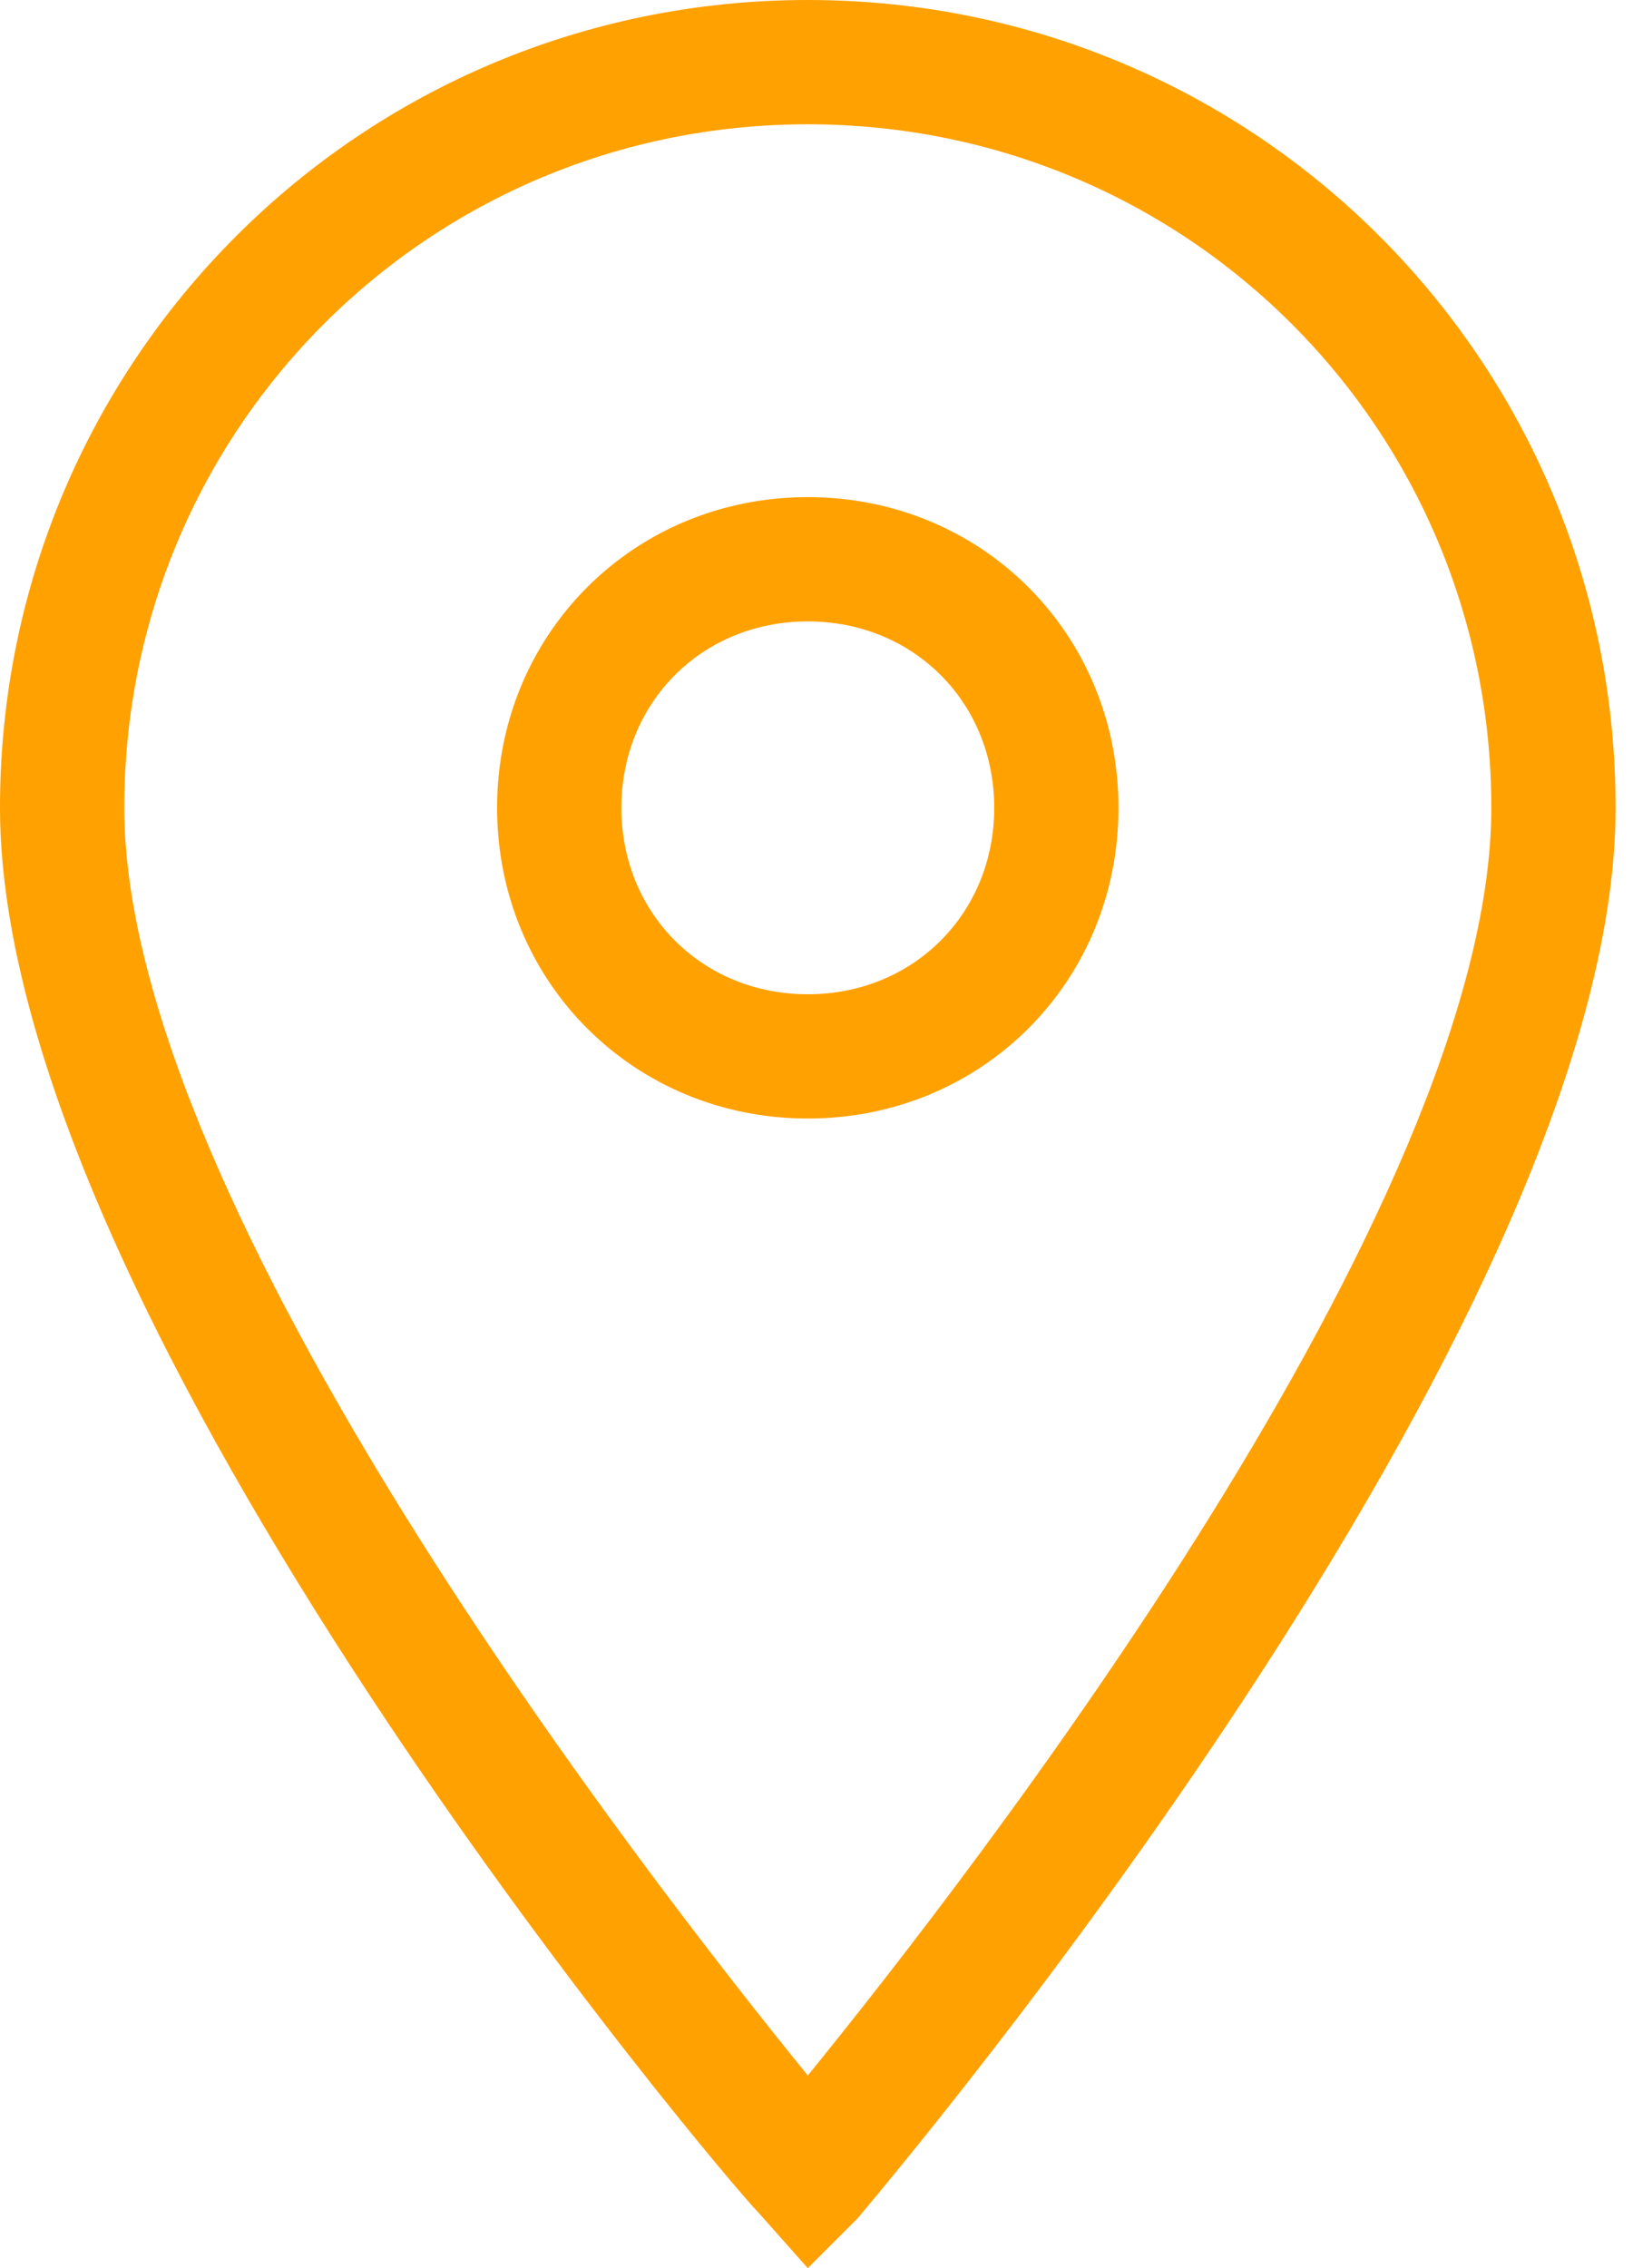
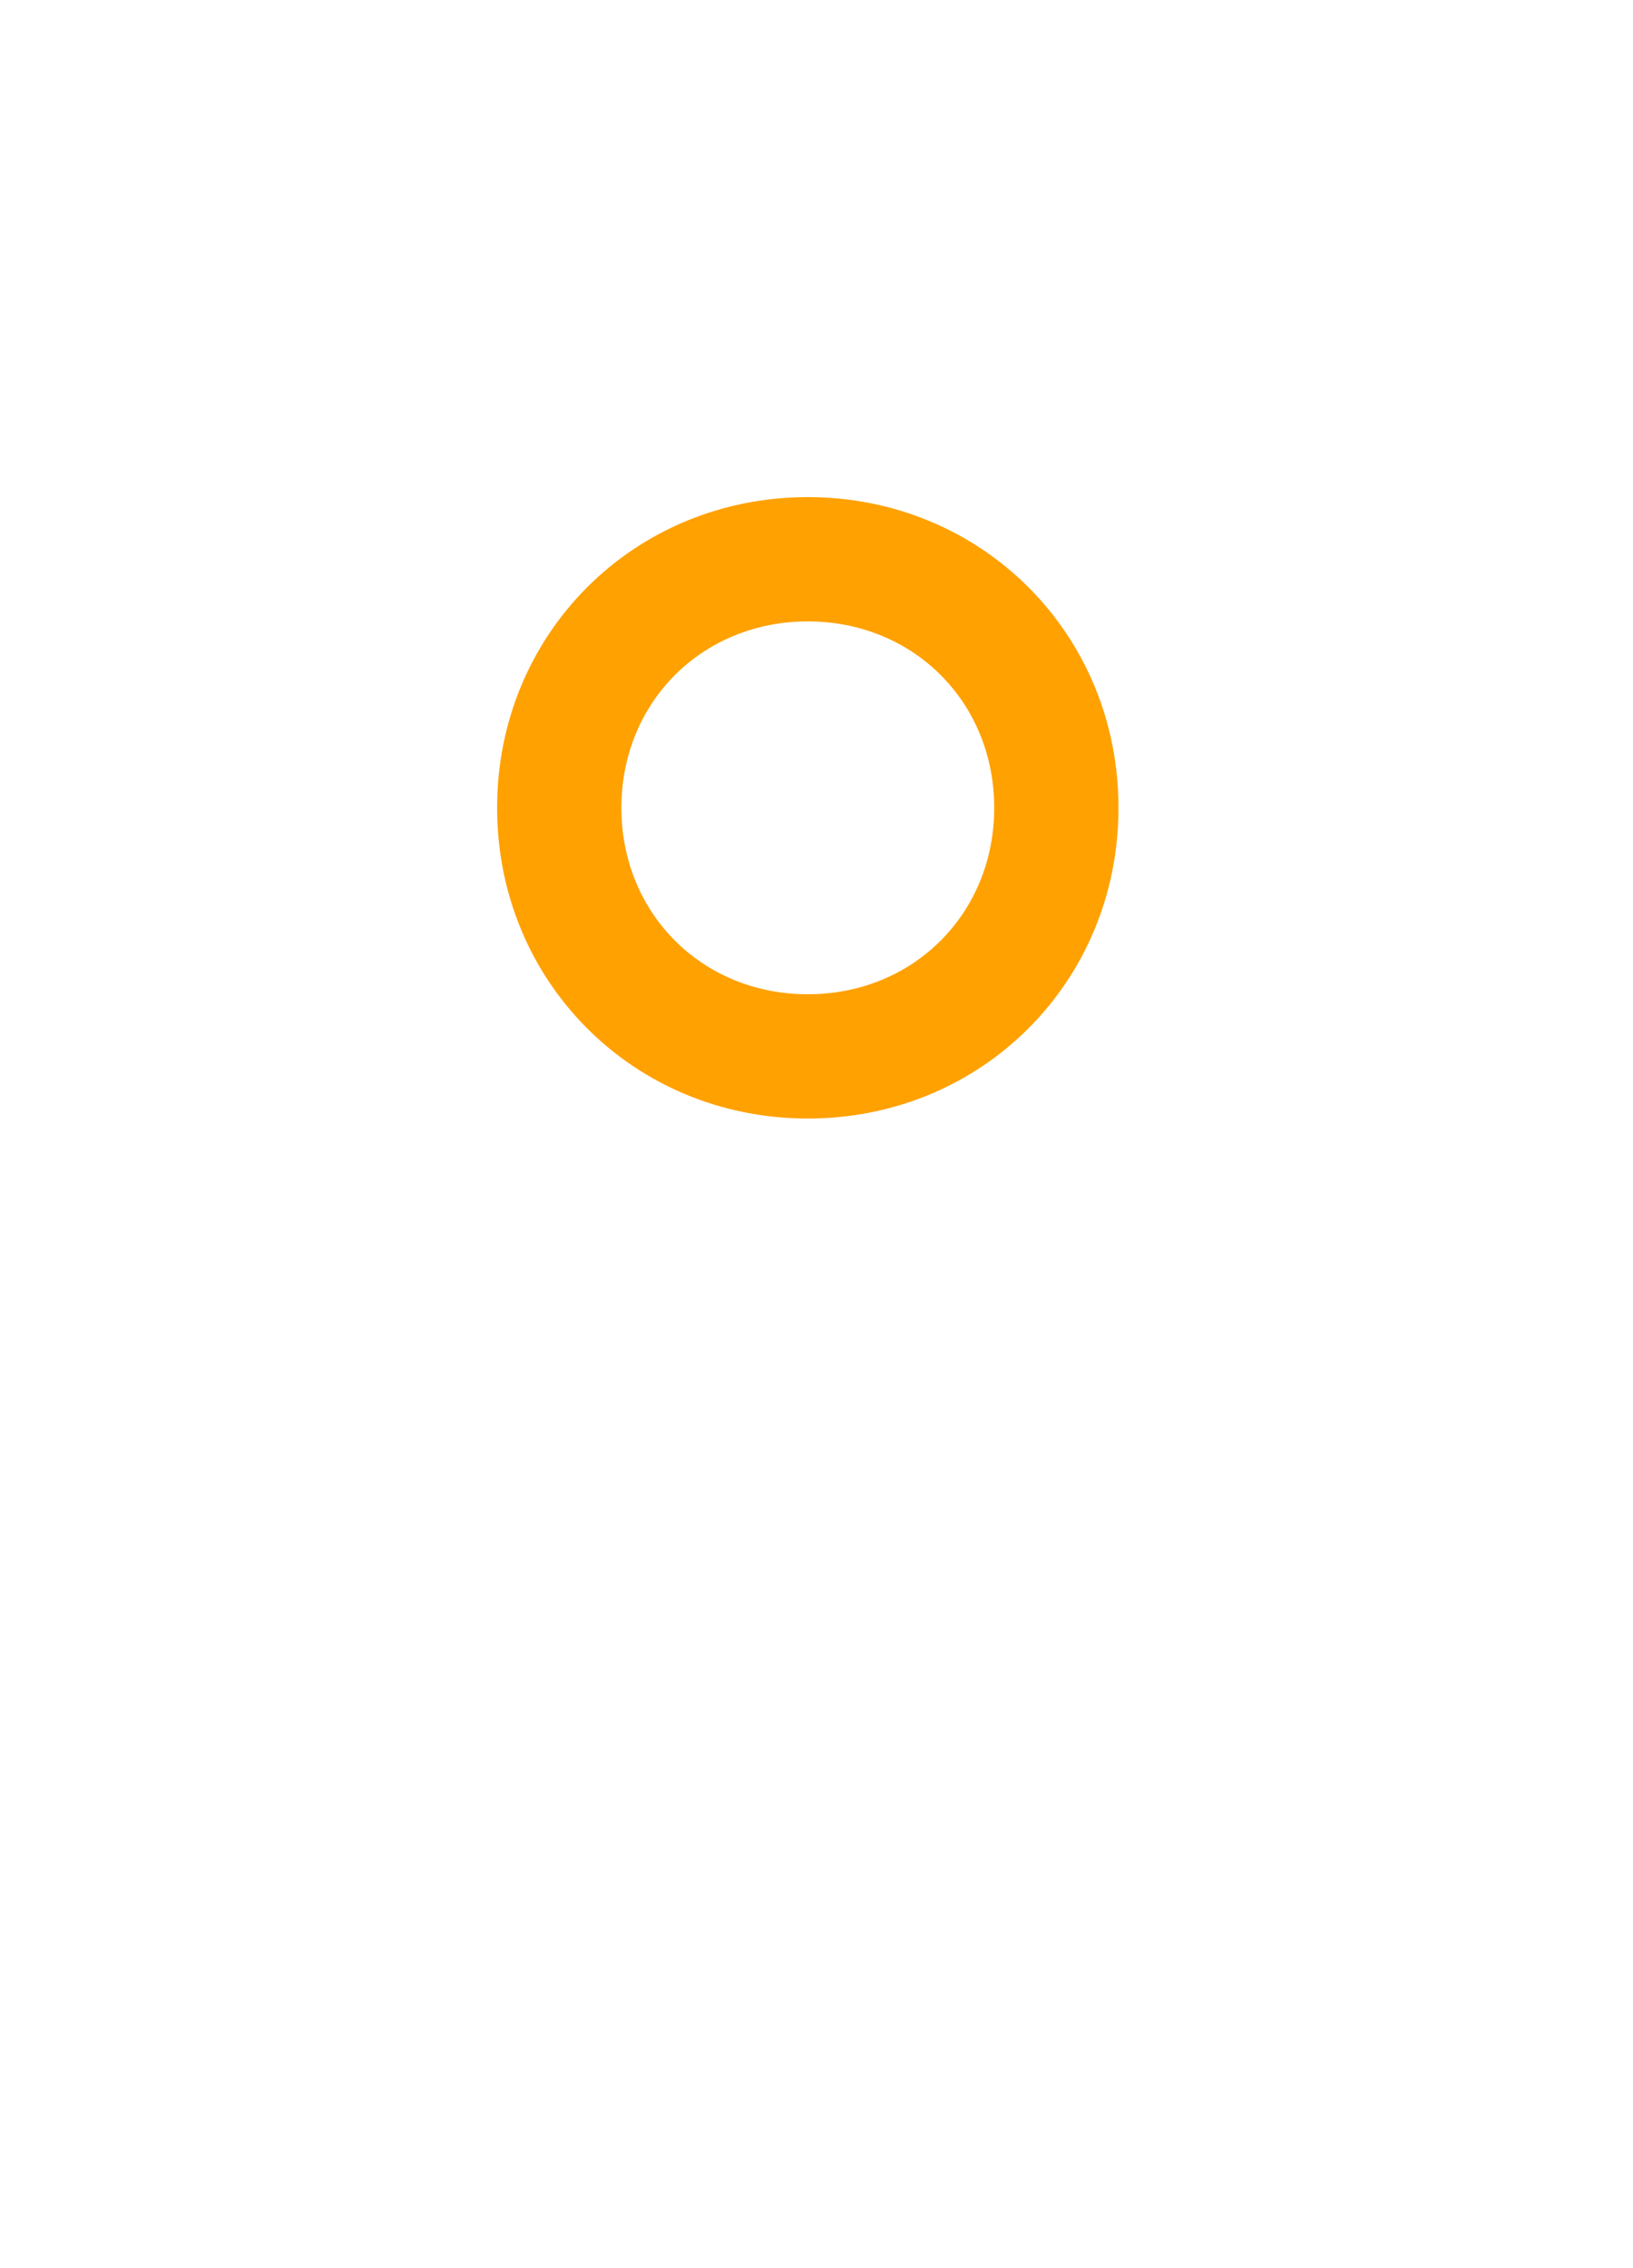
<svg xmlns="http://www.w3.org/2000/svg" width="54" height="75" viewBox="0 0 54 75" fill="none">
-   <path d="M26.712 75L25.069 73.151C24.041 72.123 0 43.767 0 26.712C0 11.918 11.918 0 26.712 0C41.507 0 53.425 11.918 53.425 26.712C53.425 43.767 29.384 72.123 28.356 73.356L26.712 75ZM26.712 4.11C14.178 4.11 4.11 14.178 4.11 26.712C4.11 39.863 21.37 62.055 26.712 68.63C32.055 62.055 49.315 39.863 49.315 26.712C49.315 14.178 39.247 4.11 26.712 4.11Z" fill="#ffa101" />
  <path d="M26.712 36.986C20.959 36.986 16.438 32.466 16.438 26.712C16.438 20.959 20.959 16.438 26.712 16.438C32.466 16.438 36.986 20.959 36.986 26.712C36.986 32.466 32.466 36.986 26.712 36.986ZM26.712 20.548C23.219 20.548 20.548 23.219 20.548 26.712C20.548 30.206 23.219 32.877 26.712 32.877C30.206 32.877 32.877 30.206 32.877 26.712C32.877 23.219 30.206 20.548 26.712 20.548Z" fill="#ffa101" />
</svg>